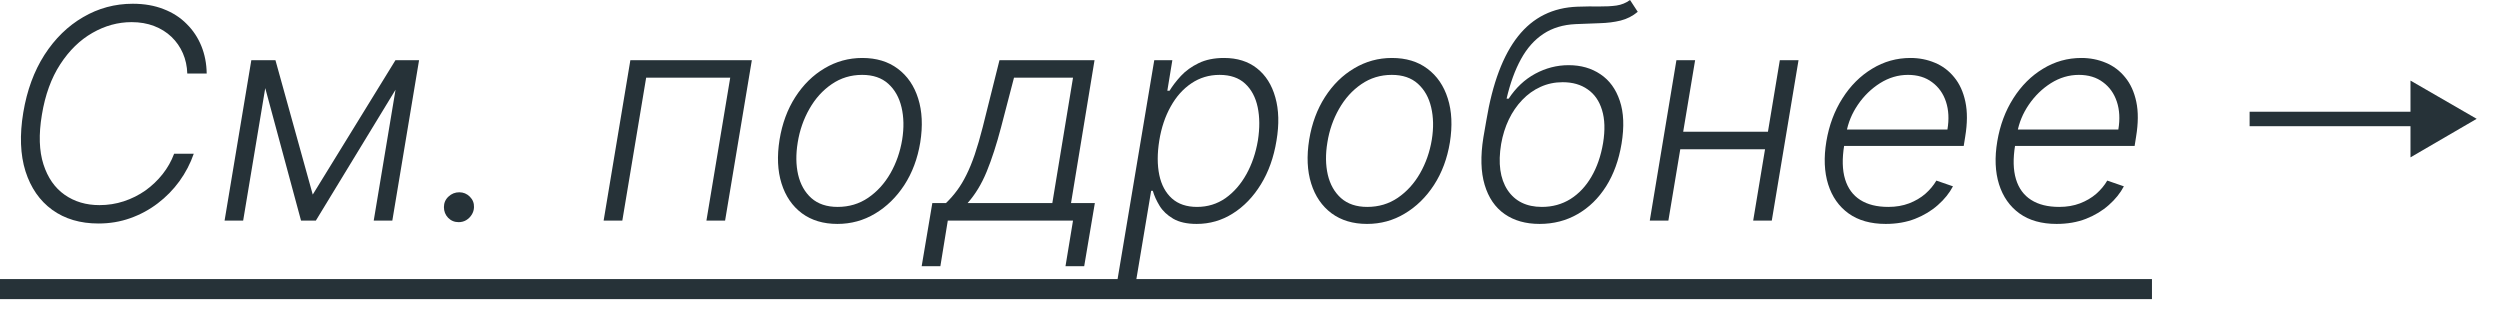
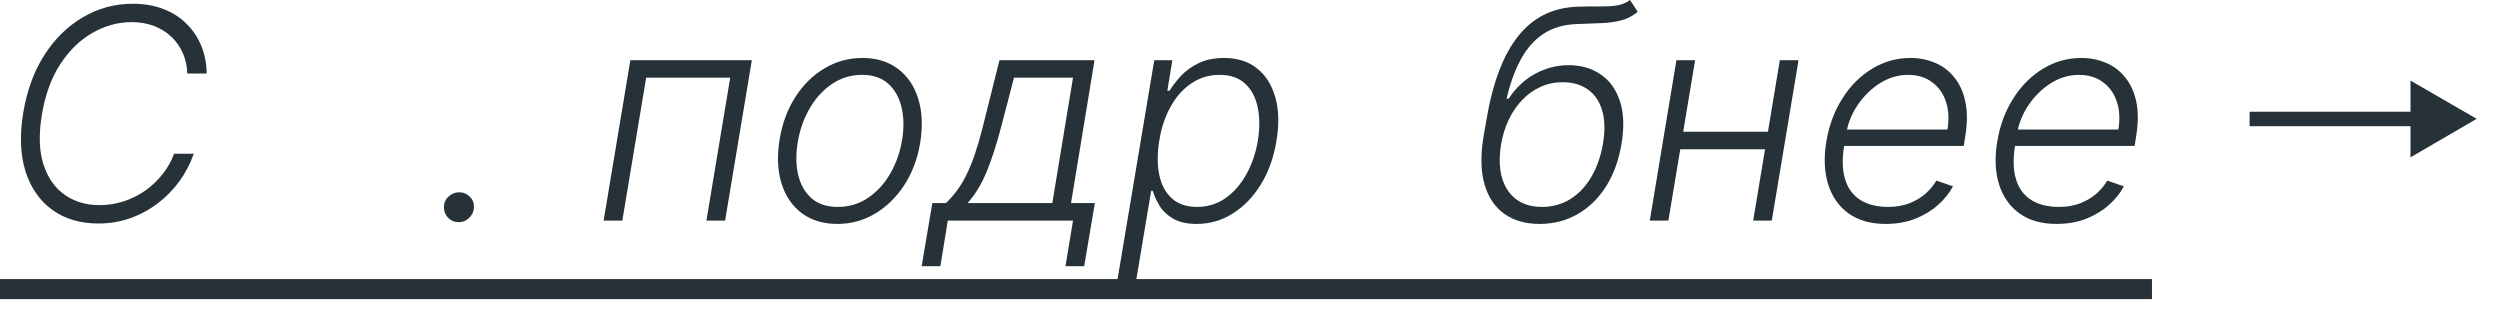
<svg xmlns="http://www.w3.org/2000/svg" width="102" height="13" viewBox="0 0 102 13" fill="none">
  <path d="M0 11.386H87.8V12.204H0V11.386Z" fill="#263238" />
  <path d="M91.784 5.148V4.56H98.348V3.288L101.048 4.848L98.348 6.42V5.148H91.784Z" fill="#263238" />
  <path d="M83.909 9.136C83.299 9.136 82.794 8.994 82.397 8.71C81.999 8.423 81.721 8.027 81.561 7.521C81.402 7.013 81.378 6.428 81.489 5.766C81.6 5.107 81.819 4.521 82.145 4.01C82.472 3.496 82.875 3.094 83.356 2.804C83.836 2.511 84.357 2.365 84.919 2.365C85.275 2.365 85.607 2.43 85.917 2.561C86.226 2.689 86.489 2.886 86.705 3.153C86.924 3.418 87.076 3.751 87.161 4.155C87.246 4.555 87.243 5.03 87.152 5.578L87.093 5.953H81.979L82.086 5.284H86.428C86.499 4.864 86.479 4.486 86.368 4.151C86.257 3.815 86.069 3.55 85.802 3.354C85.537 3.155 85.209 3.055 84.817 3.055C84.417 3.055 84.037 3.168 83.679 3.392C83.324 3.616 83.023 3.909 82.776 4.27C82.532 4.628 82.374 5.01 82.303 5.416L82.218 5.919C82.127 6.473 82.138 6.937 82.252 7.312C82.365 7.685 82.571 7.966 82.87 8.156C83.168 8.347 83.55 8.442 84.016 8.442C84.329 8.442 84.611 8.393 84.864 8.297C85.117 8.2 85.337 8.071 85.525 7.909C85.712 7.744 85.863 7.564 85.976 7.368L86.654 7.602C86.509 7.878 86.304 8.132 86.04 8.365C85.779 8.598 85.468 8.786 85.107 8.928C84.749 9.067 84.35 9.136 83.909 9.136Z" fill="#263238" />
  <path d="M76.937 9.136C76.326 9.136 75.822 8.994 75.424 8.71C75.026 8.423 74.748 8.027 74.589 7.521C74.43 7.013 74.406 6.428 74.516 5.766C74.627 5.107 74.846 4.521 75.173 4.01C75.499 3.496 75.903 3.094 76.383 2.804C76.863 2.511 77.384 2.365 77.947 2.365C78.302 2.365 78.634 2.43 78.944 2.561C79.254 2.689 79.516 2.886 79.732 3.153C79.951 3.418 80.103 3.751 80.188 4.155C80.273 4.555 80.271 5.03 80.18 5.578L80.12 5.953H75.006L75.113 5.284H79.455C79.526 4.864 79.506 4.486 79.396 4.151C79.285 3.815 79.096 3.55 78.829 3.354C78.565 3.155 78.237 3.055 77.844 3.055C77.444 3.055 77.065 3.168 76.707 3.392C76.352 3.616 76.05 3.909 75.803 4.27C75.559 4.628 75.401 5.01 75.33 5.416L75.245 5.919C75.154 6.473 75.165 6.937 75.279 7.312C75.393 7.685 75.599 7.966 75.897 8.156C76.195 8.347 76.577 8.442 77.043 8.442C77.356 8.442 77.638 8.393 77.891 8.297C78.144 8.2 78.364 8.071 78.552 7.909C78.739 7.744 78.89 7.564 79.004 7.368L79.681 7.602C79.536 7.878 79.332 8.132 79.067 8.365C78.806 8.598 78.495 8.786 78.134 8.928C77.776 9.067 77.377 9.136 76.937 9.136Z" fill="#263238" />
  <path d="M72.327 5.374L72.212 6.09H68.36L68.479 5.374H72.327ZM69.161 2.455L68.07 9H67.311L68.398 2.455H69.161ZM73.38 2.455L72.289 9H71.53L72.617 2.455H73.38Z" fill="#263238" />
  <path d="M66.505 0L66.82 0.482C66.613 0.655 66.38 0.774 66.121 0.839C65.863 0.902 65.58 0.938 65.273 0.946C64.967 0.955 64.637 0.967 64.285 0.984C63.776 1.007 63.339 1.139 62.972 1.381C62.606 1.622 62.3 1.966 62.056 2.412C61.812 2.855 61.616 3.393 61.468 4.027H61.553C61.846 3.581 62.207 3.241 62.636 3.009C63.068 2.776 63.522 2.659 63.999 2.659C64.502 2.659 64.935 2.783 65.299 3.03C65.665 3.274 65.928 3.635 66.087 4.112C66.249 4.587 66.273 5.169 66.16 5.859C66.049 6.53 65.839 7.111 65.529 7.602C65.219 8.091 64.832 8.469 64.366 8.736C63.903 9.003 63.386 9.136 62.815 9.136C62.249 9.136 61.773 9.001 61.387 8.732C61.001 8.462 60.729 8.064 60.573 7.538C60.417 7.013 60.4 6.369 60.522 5.608L60.641 4.922C60.894 3.396 61.326 2.249 61.937 1.479C62.548 0.709 63.357 0.307 64.366 0.273C64.692 0.261 64.987 0.259 65.248 0.264C65.512 0.267 65.746 0.254 65.951 0.226C66.158 0.195 66.343 0.119 66.505 0ZM62.908 8.442C63.34 8.442 63.728 8.335 64.072 8.122C64.415 7.906 64.701 7.604 64.928 7.214C65.158 6.822 65.317 6.362 65.406 5.834C65.491 5.308 65.477 4.861 65.363 4.491C65.252 4.122 65.058 3.841 64.779 3.648C64.504 3.452 64.163 3.354 63.756 3.354C63.433 3.354 63.131 3.418 62.853 3.545C62.575 3.67 62.326 3.848 62.107 4.078C61.889 4.305 61.705 4.572 61.558 4.879C61.413 5.183 61.309 5.516 61.246 5.876C61.116 6.663 61.203 7.288 61.506 7.751C61.813 8.212 62.281 8.442 62.908 8.442Z" fill="#263238" />
-   <path d="M55.776 9.136C55.202 9.136 54.719 8.991 54.327 8.702C53.935 8.409 53.658 8.004 53.496 7.487C53.334 6.97 53.307 6.374 53.415 5.697C53.523 5.038 53.738 4.459 54.059 3.959C54.382 3.456 54.78 3.065 55.252 2.787C55.723 2.506 56.236 2.365 56.79 2.365C57.367 2.365 57.85 2.511 58.239 2.804C58.631 3.097 58.908 3.501 59.07 4.018C59.235 4.536 59.263 5.134 59.155 5.812C59.047 6.469 58.831 7.047 58.507 7.547C58.184 8.044 57.786 8.433 57.314 8.714C56.846 8.996 56.333 9.136 55.776 9.136ZM55.784 8.442C56.25 8.442 56.665 8.318 57.029 8.071C57.395 7.821 57.698 7.489 57.936 7.074C58.175 6.656 58.336 6.197 58.418 5.697C58.495 5.22 58.486 4.781 58.392 4.381C58.299 3.98 58.118 3.659 57.851 3.418C57.584 3.176 57.229 3.055 56.786 3.055C56.323 3.055 55.908 3.182 55.541 3.435C55.175 3.685 54.873 4.02 54.634 4.44C54.395 4.858 54.236 5.315 54.157 5.812C54.077 6.293 54.083 6.732 54.174 7.129C54.267 7.527 54.448 7.845 54.715 8.084C54.985 8.322 55.341 8.442 55.784 8.442Z" fill="#263238" />
  <path d="M45.586 11.454L47.094 2.455H47.832L47.627 3.703H47.717C47.836 3.507 47.991 3.305 48.181 3.098C48.374 2.891 48.614 2.717 48.901 2.578C49.191 2.436 49.538 2.365 49.941 2.365C50.481 2.365 50.928 2.506 51.283 2.787C51.641 3.068 51.891 3.463 52.033 3.972C52.178 4.48 52.194 5.071 52.08 5.744C51.969 6.42 51.758 7.013 51.445 7.521C51.133 8.03 50.751 8.426 50.299 8.71C49.85 8.994 49.359 9.136 48.825 9.136C48.43 9.136 48.11 9.065 47.866 8.923C47.624 8.781 47.44 8.607 47.312 8.399C47.184 8.189 47.092 7.984 47.035 7.786H46.967L46.353 11.454H45.586ZM47.299 5.732C47.214 6.26 47.214 6.729 47.299 7.138C47.384 7.544 47.556 7.864 47.815 8.097C48.073 8.327 48.414 8.442 48.837 8.442C49.272 8.442 49.66 8.322 50.001 8.084C50.342 7.842 50.626 7.517 50.853 7.108C51.08 6.699 51.236 6.24 51.322 5.732C51.401 5.229 51.398 4.776 51.313 4.372C51.228 3.969 51.057 3.649 50.802 3.413C50.546 3.175 50.198 3.055 49.758 3.055C49.332 3.055 48.948 3.17 48.607 3.401C48.269 3.628 47.988 3.943 47.764 4.347C47.539 4.747 47.384 5.209 47.299 5.732Z" fill="#263238" />
  <path d="M37.604 10.862L38.039 8.284H38.597C38.762 8.125 38.913 7.953 39.049 7.768C39.185 7.584 39.312 7.374 39.428 7.138C39.548 6.899 39.661 6.622 39.769 6.307C39.877 5.989 39.985 5.618 40.093 5.195L40.779 2.455H44.657L43.698 8.284H44.67L44.235 10.862H43.472L43.779 9H38.67L38.367 10.862H37.604ZM39.479 8.284H42.935L43.779 3.17H41.371L40.843 5.195C40.661 5.888 40.467 6.489 40.259 6.997C40.052 7.503 39.792 7.932 39.479 8.284Z" fill="#263238" />
  <path d="M34.166 9.136C33.593 9.136 33.11 8.991 32.718 8.702C32.326 8.409 32.049 8.004 31.887 7.487C31.725 6.97 31.698 6.374 31.806 5.697C31.914 5.038 32.128 4.459 32.449 3.959C32.773 3.456 33.171 3.065 33.642 2.787C34.114 2.506 34.627 2.365 35.181 2.365C35.757 2.365 36.24 2.511 36.63 2.804C37.022 3.097 37.299 3.501 37.461 4.018C37.625 4.536 37.654 5.134 37.546 5.812C37.438 6.469 37.222 7.047 36.898 7.547C36.574 8.044 36.176 8.433 35.705 8.714C35.236 8.996 34.723 9.136 34.166 9.136ZM34.175 8.442C34.641 8.442 35.056 8.318 35.419 8.071C35.786 7.821 36.088 7.489 36.327 7.074C36.566 6.656 36.726 6.197 36.809 5.697C36.885 5.22 36.877 4.781 36.783 4.381C36.689 3.98 36.509 3.659 36.242 3.418C35.975 3.176 35.62 3.055 35.176 3.055C34.713 3.055 34.299 3.182 33.932 3.435C33.566 3.685 33.263 4.02 33.025 4.44C32.786 4.858 32.627 5.315 32.547 5.812C32.468 6.293 32.473 6.732 32.564 7.129C32.658 7.527 32.838 7.845 33.105 8.084C33.375 8.322 33.732 8.442 34.175 8.442Z" fill="#263238" />
  <path d="M24.628 9L25.719 2.455H30.675L29.584 9H28.822L29.793 3.17H26.363L25.391 9H24.628Z" fill="#263238" />
  <path d="M18.713 9.064C18.542 9.064 18.399 9.004 18.282 8.885C18.169 8.766 18.112 8.621 18.112 8.45C18.112 8.28 18.174 8.136 18.299 8.02C18.424 7.903 18.571 7.845 18.738 7.845C18.906 7.845 19.049 7.905 19.169 8.024C19.288 8.143 19.345 8.286 19.339 8.45C19.336 8.564 19.305 8.668 19.245 8.761C19.189 8.852 19.113 8.926 19.02 8.983C18.929 9.037 18.826 9.064 18.713 9.064Z" fill="#263238" />
-   <path d="M12.76 7.939L16.135 2.455H16.872L12.887 9H12.282L10.514 2.455H11.238L12.76 7.939ZM11.012 2.455L9.921 9H9.163L10.254 2.455H11.012ZM15.248 9L16.339 2.455H17.098L16.007 9H15.248Z" fill="#263238" />
  <path d="M8.433 3H7.641C7.632 2.702 7.572 2.426 7.462 2.173C7.351 1.918 7.196 1.695 6.997 1.504C6.798 1.314 6.561 1.166 6.286 1.061C6.013 0.956 5.707 0.903 5.369 0.903C4.813 0.903 4.28 1.05 3.771 1.342C3.263 1.632 2.825 2.058 2.459 2.621C2.092 3.183 1.842 3.871 1.709 4.683C1.575 5.484 1.597 6.159 1.773 6.707C1.949 7.253 2.237 7.666 2.638 7.947C3.041 8.229 3.514 8.369 4.057 8.369C4.403 8.369 4.736 8.317 5.054 8.212C5.372 8.107 5.665 7.96 5.932 7.773C6.199 7.582 6.433 7.359 6.635 7.104C6.837 6.848 6.993 6.571 7.104 6.273H7.905C7.766 6.673 7.571 7.047 7.321 7.393C7.071 7.737 6.776 8.038 6.435 8.297C6.097 8.555 5.723 8.757 5.314 8.902C4.908 9.047 4.476 9.119 4.019 9.119C3.274 9.119 2.645 8.933 2.131 8.561C1.619 8.189 1.256 7.665 1.04 6.989C0.827 6.31 0.797 5.51 0.95 4.589C1.101 3.686 1.389 2.902 1.815 2.237C2.244 1.572 2.77 1.06 3.392 0.699C4.014 0.335 4.69 0.153 5.42 0.153C5.886 0.153 6.304 0.226 6.673 0.371C7.043 0.513 7.357 0.714 7.615 0.976C7.876 1.234 8.077 1.536 8.216 1.879C8.355 2.223 8.428 2.597 8.433 3Z" fill="#263238" />
</svg>